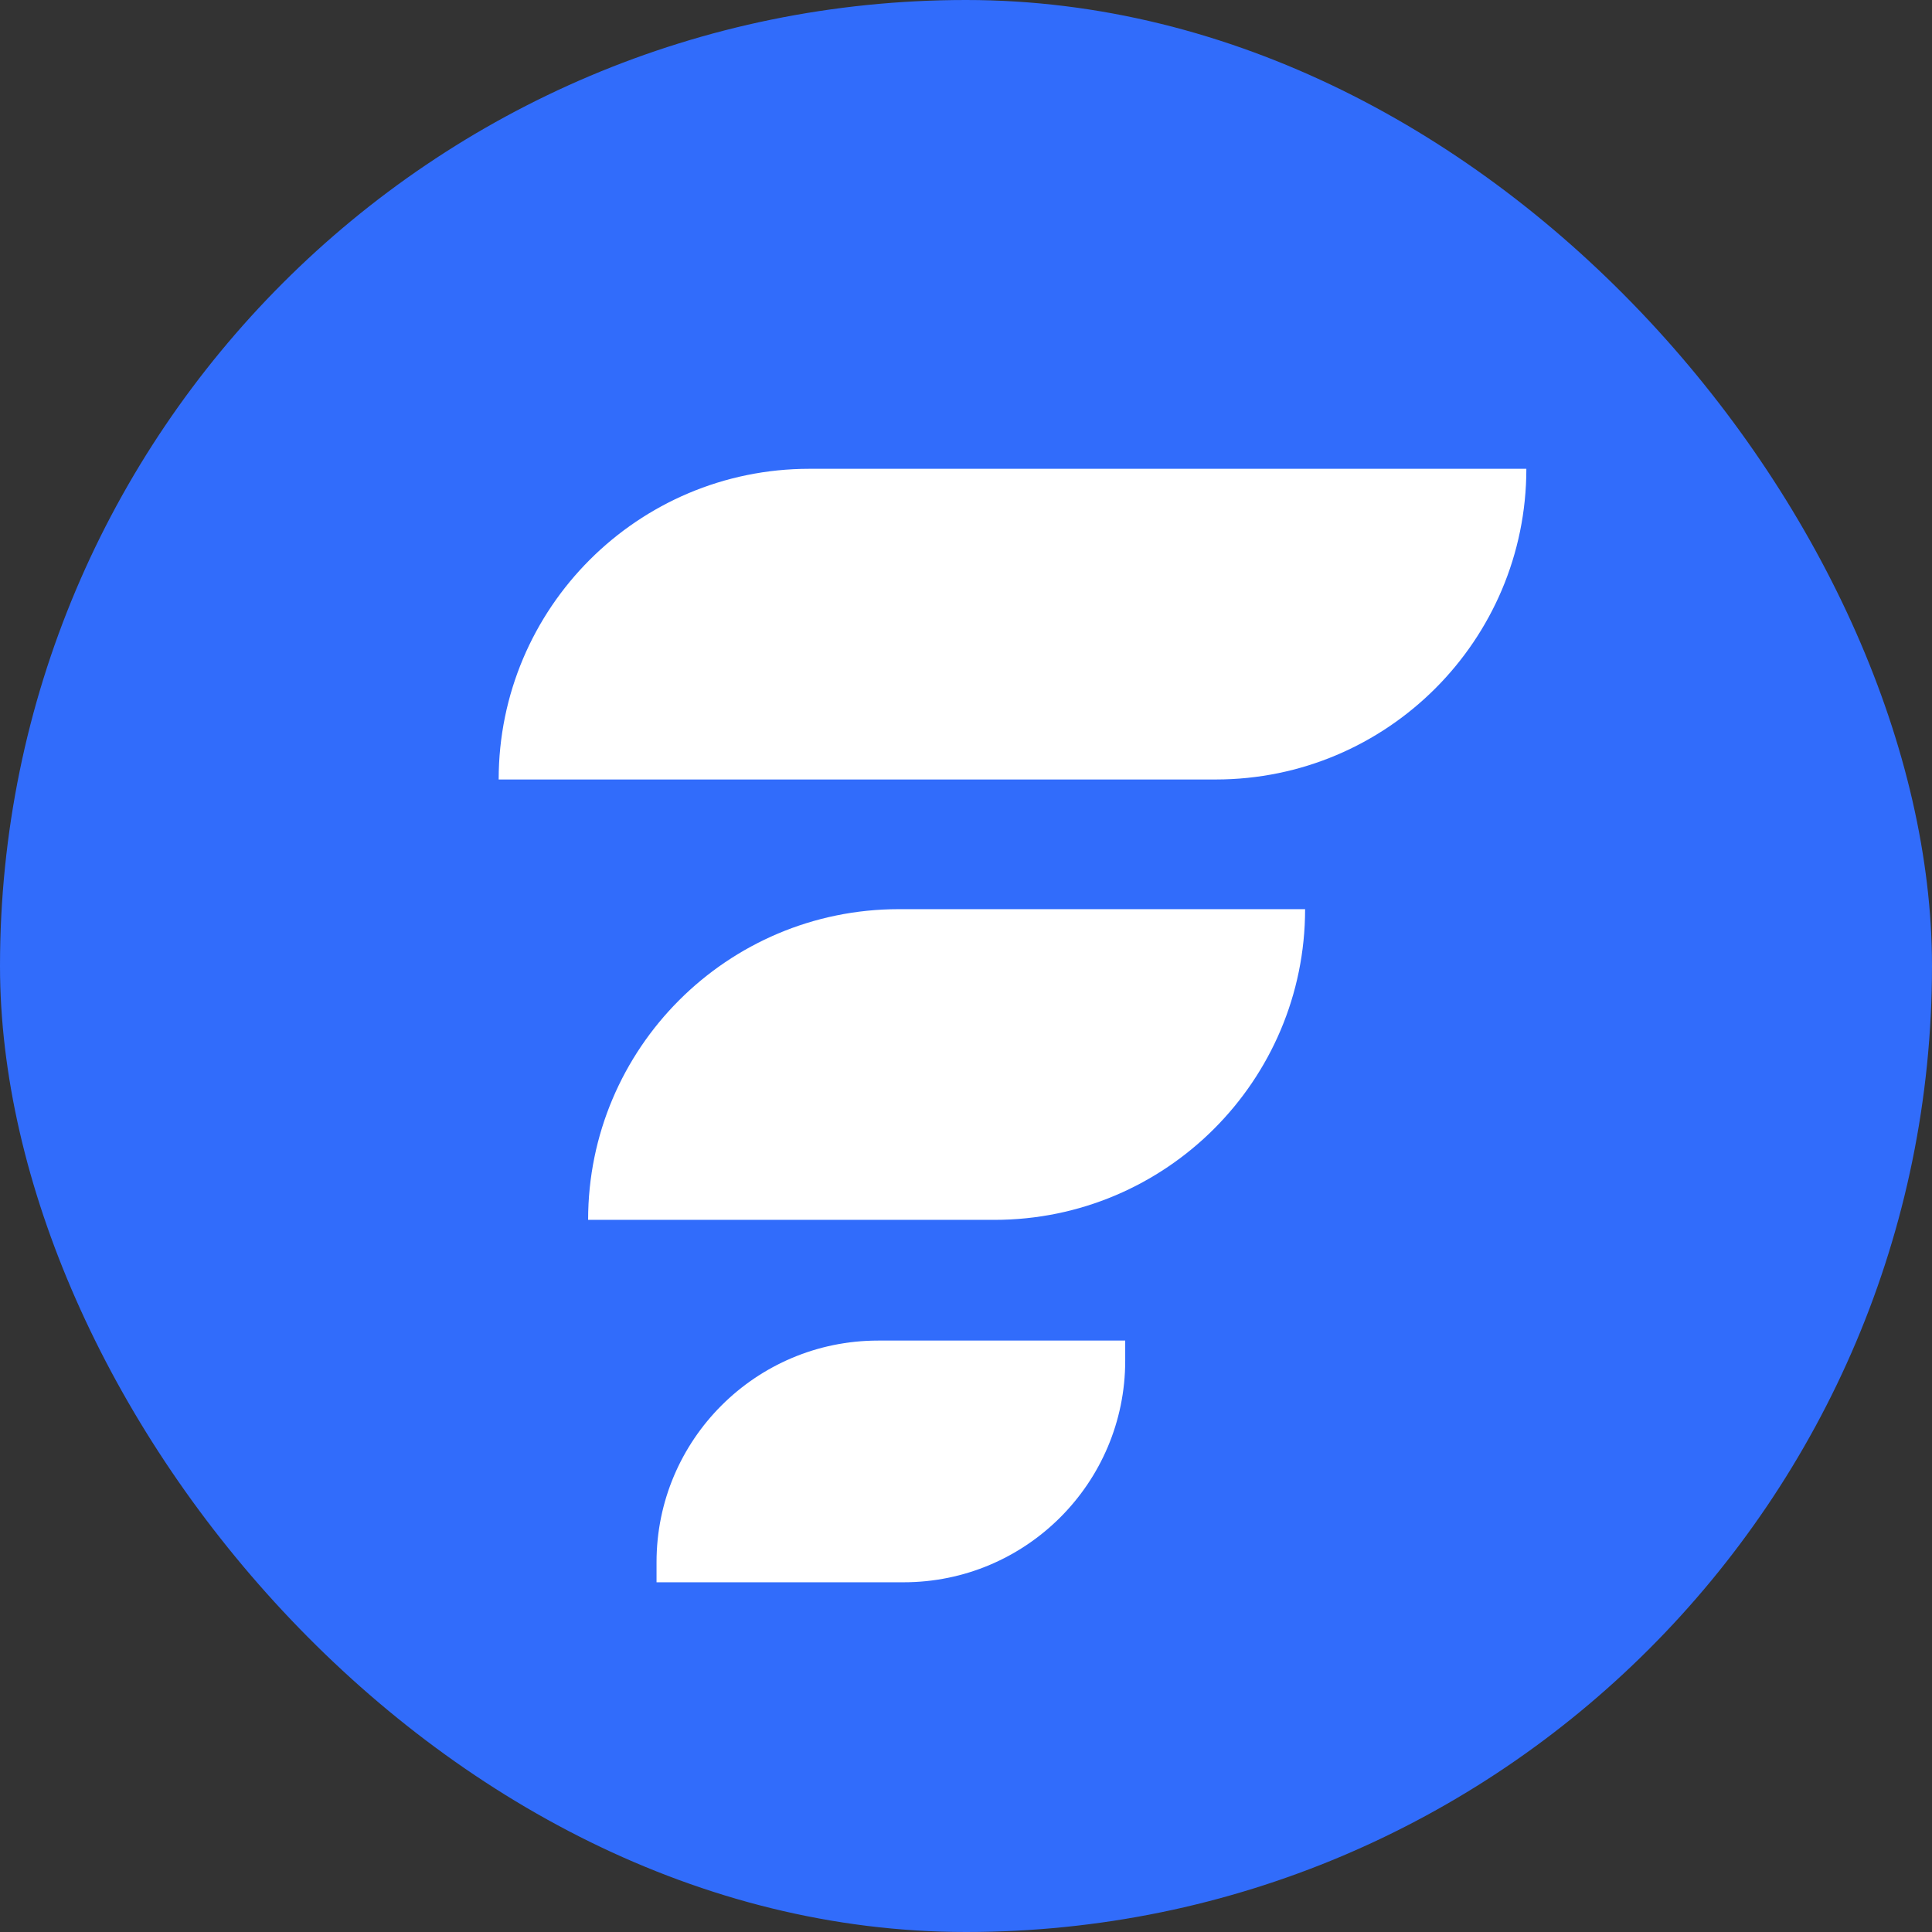
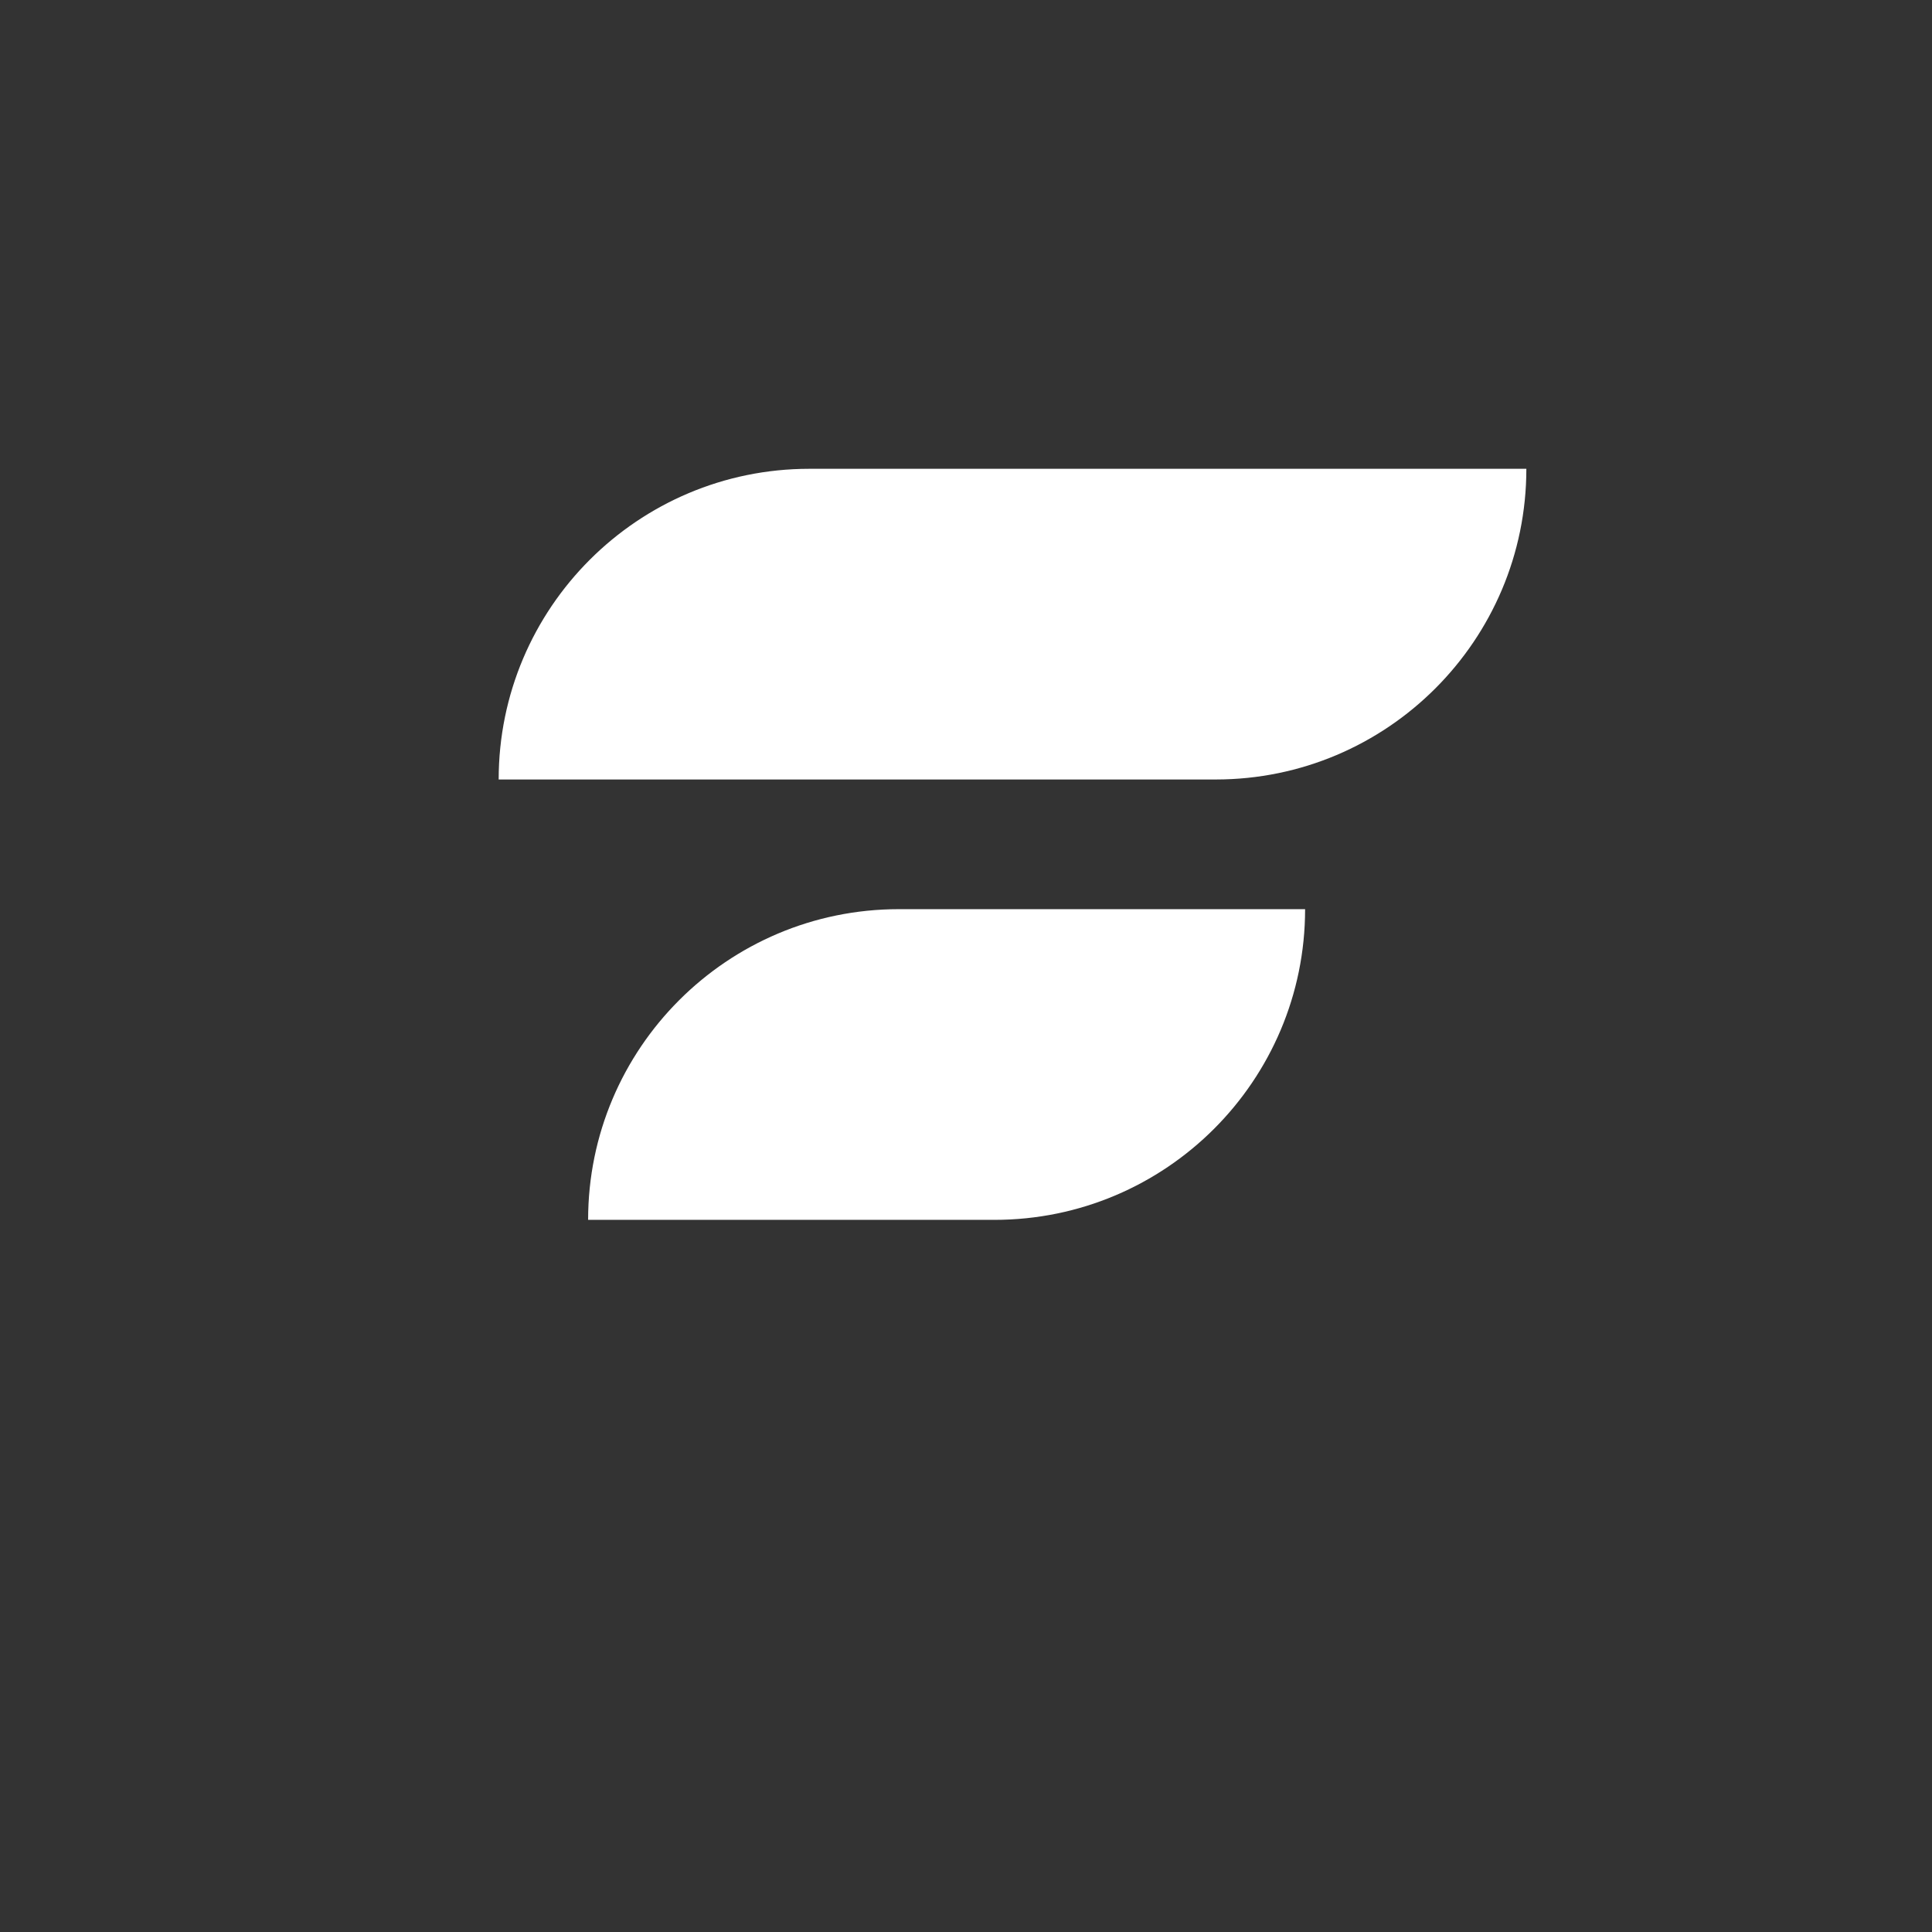
<svg xmlns="http://www.w3.org/2000/svg" id="Layer_2" data-name="Layer 2" viewBox="0 0 1080 1080">
  <rect x="0" y="0" width="1080" height="1080" fill="#333333" stroke="none" />
  <defs>
    <style>
      .cls-1 {
        fill: #fff;
      }

      .cls-2 {
        fill: #316cfb;
      }
    </style>
  </defs>
  <g id="Layer_1-2" data-name="Layer 1">
-     <rect class="cls-2" x="0" y="0" width="1080" height="1080" rx="540" ry="540" />
    <path class="cls-1" d="M452.44,262.06h400.8c0,95.86-77.82,173.68-173.68,173.68H278.76c0-95.86,77.82-173.68,173.68-173.68Z" />
    <path class="cls-1" d="M502.44,508.23h227.12c0,95.86-77.82,173.68-173.68,173.68h-227.12c0-95.86,77.82-173.68,173.68-173.68Z" />
-     <path class="cls-1" d="M490.86,749.39h138.14v11.26c0,68.36-55.5,123.85-123.85,123.85h-138.14v-11.26c0-68.36,55.5-123.85,123.85-123.85Z" />
  </g>
</svg>